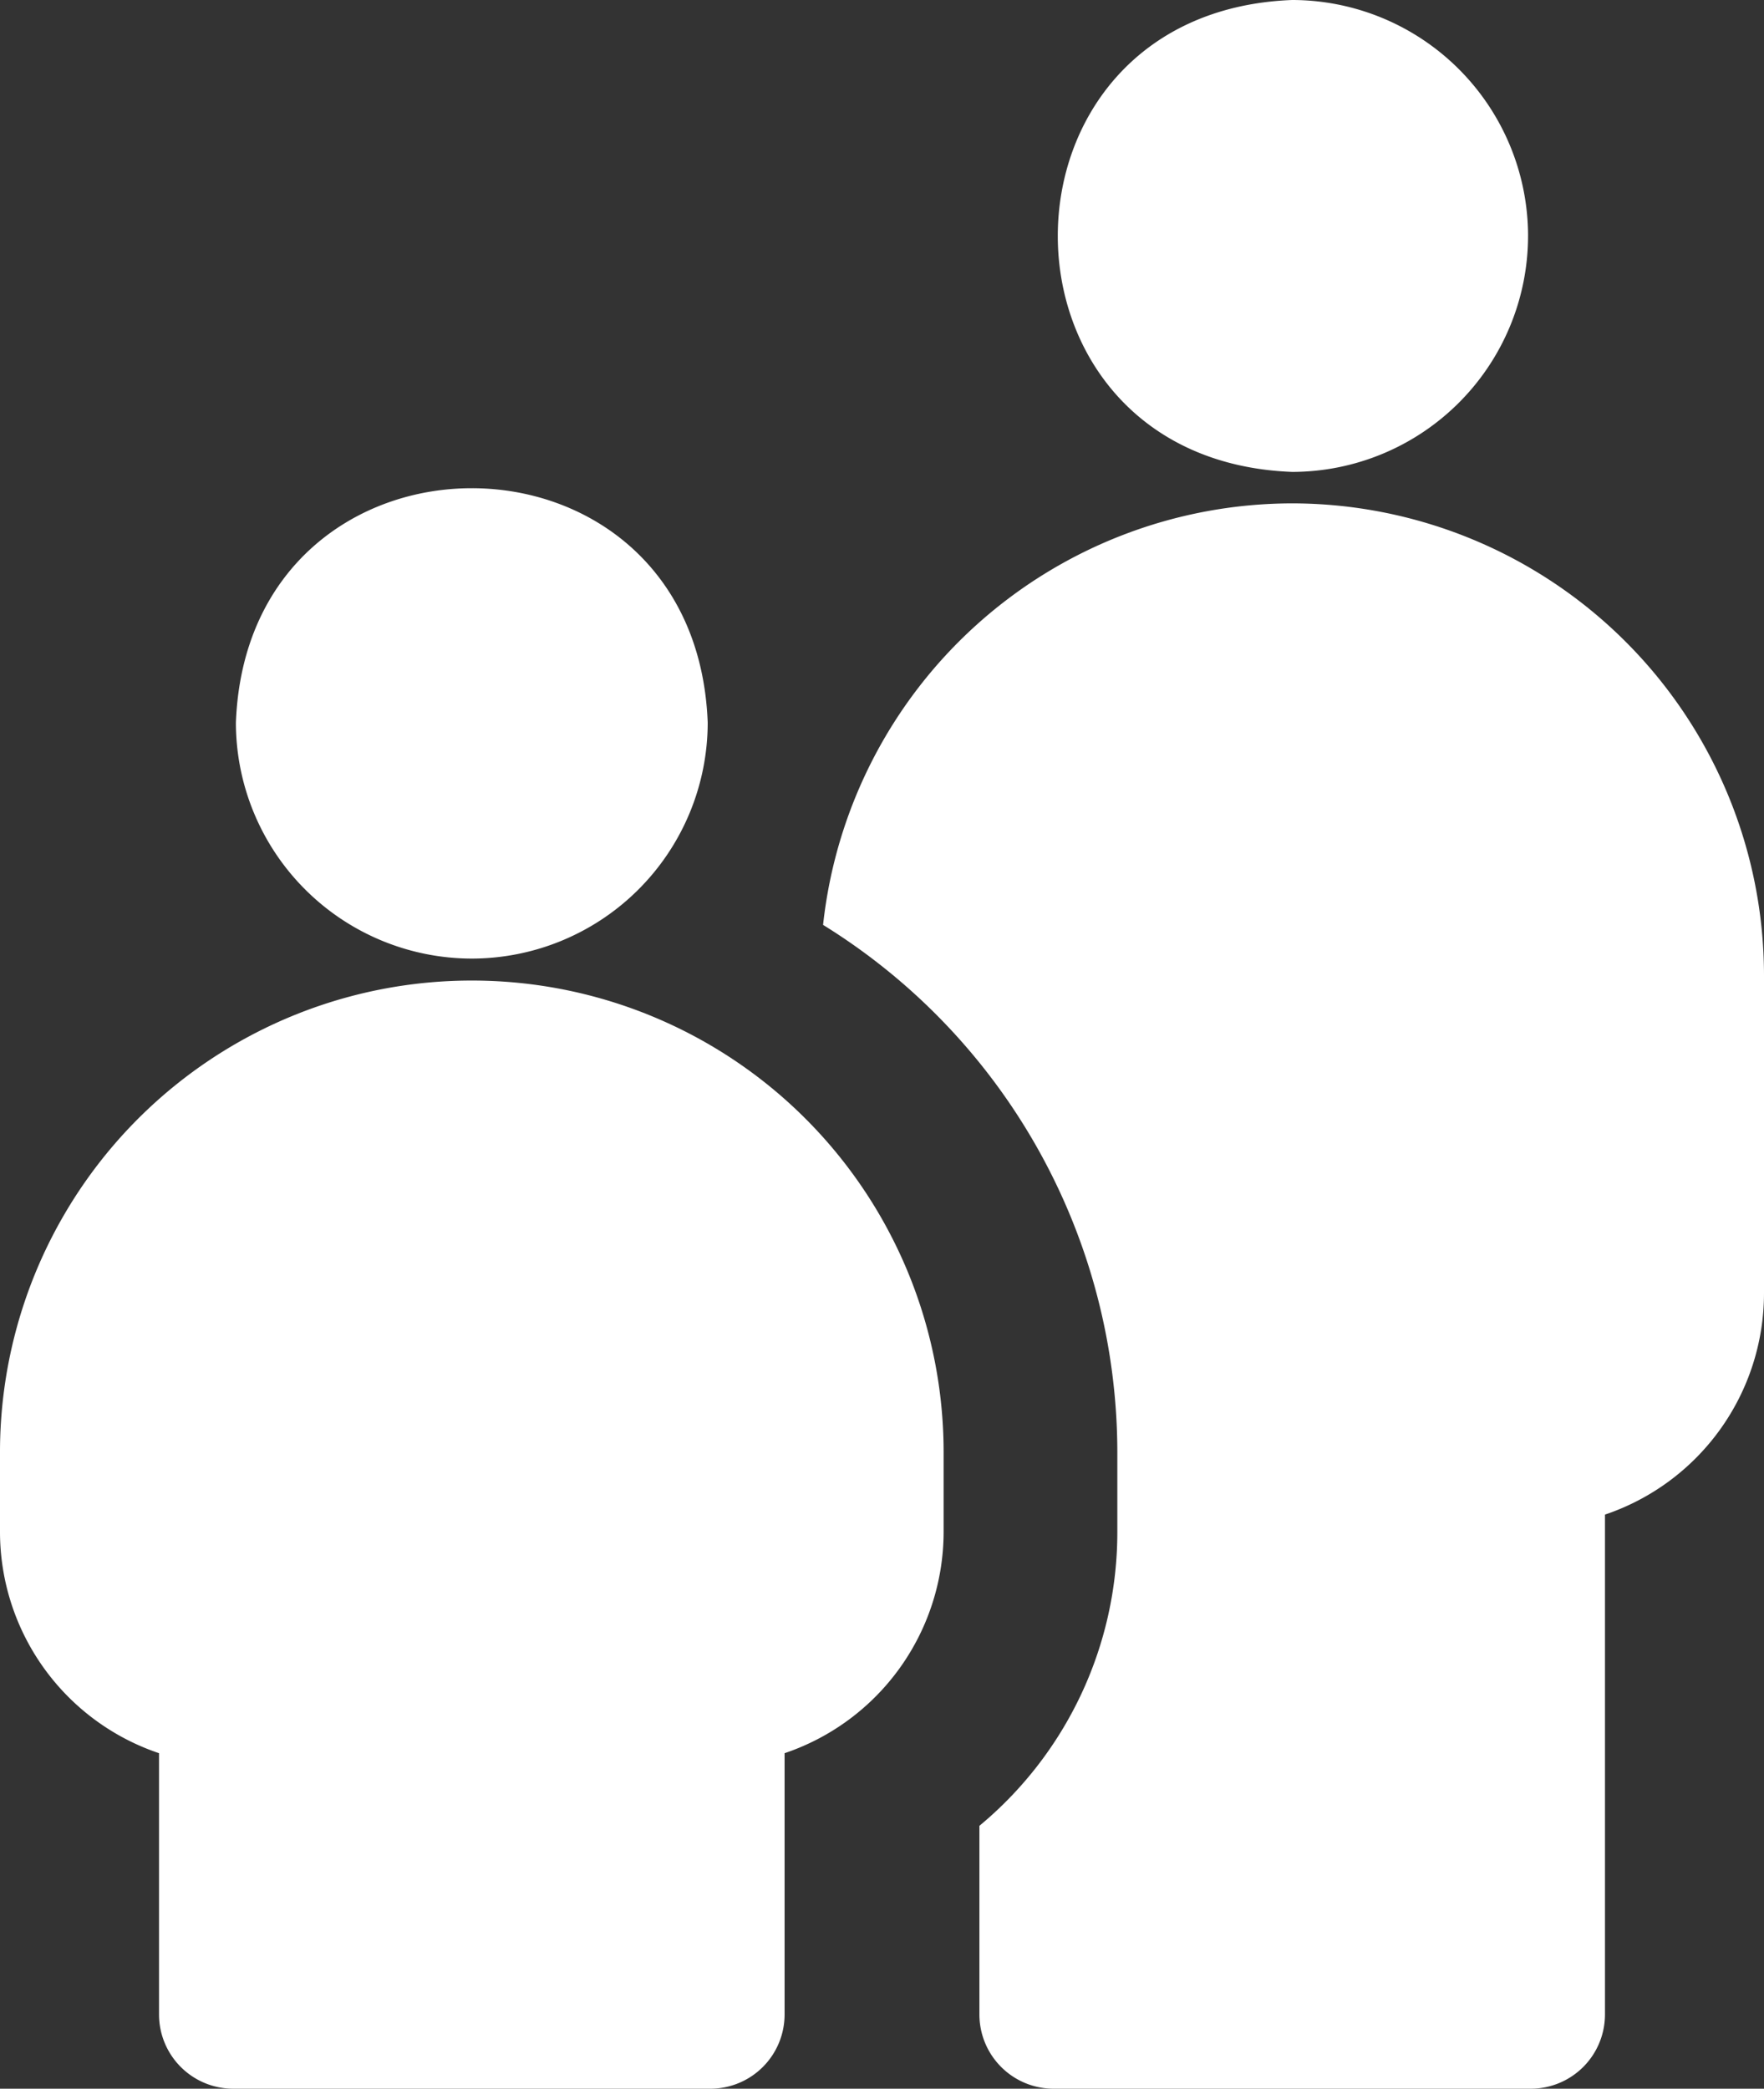
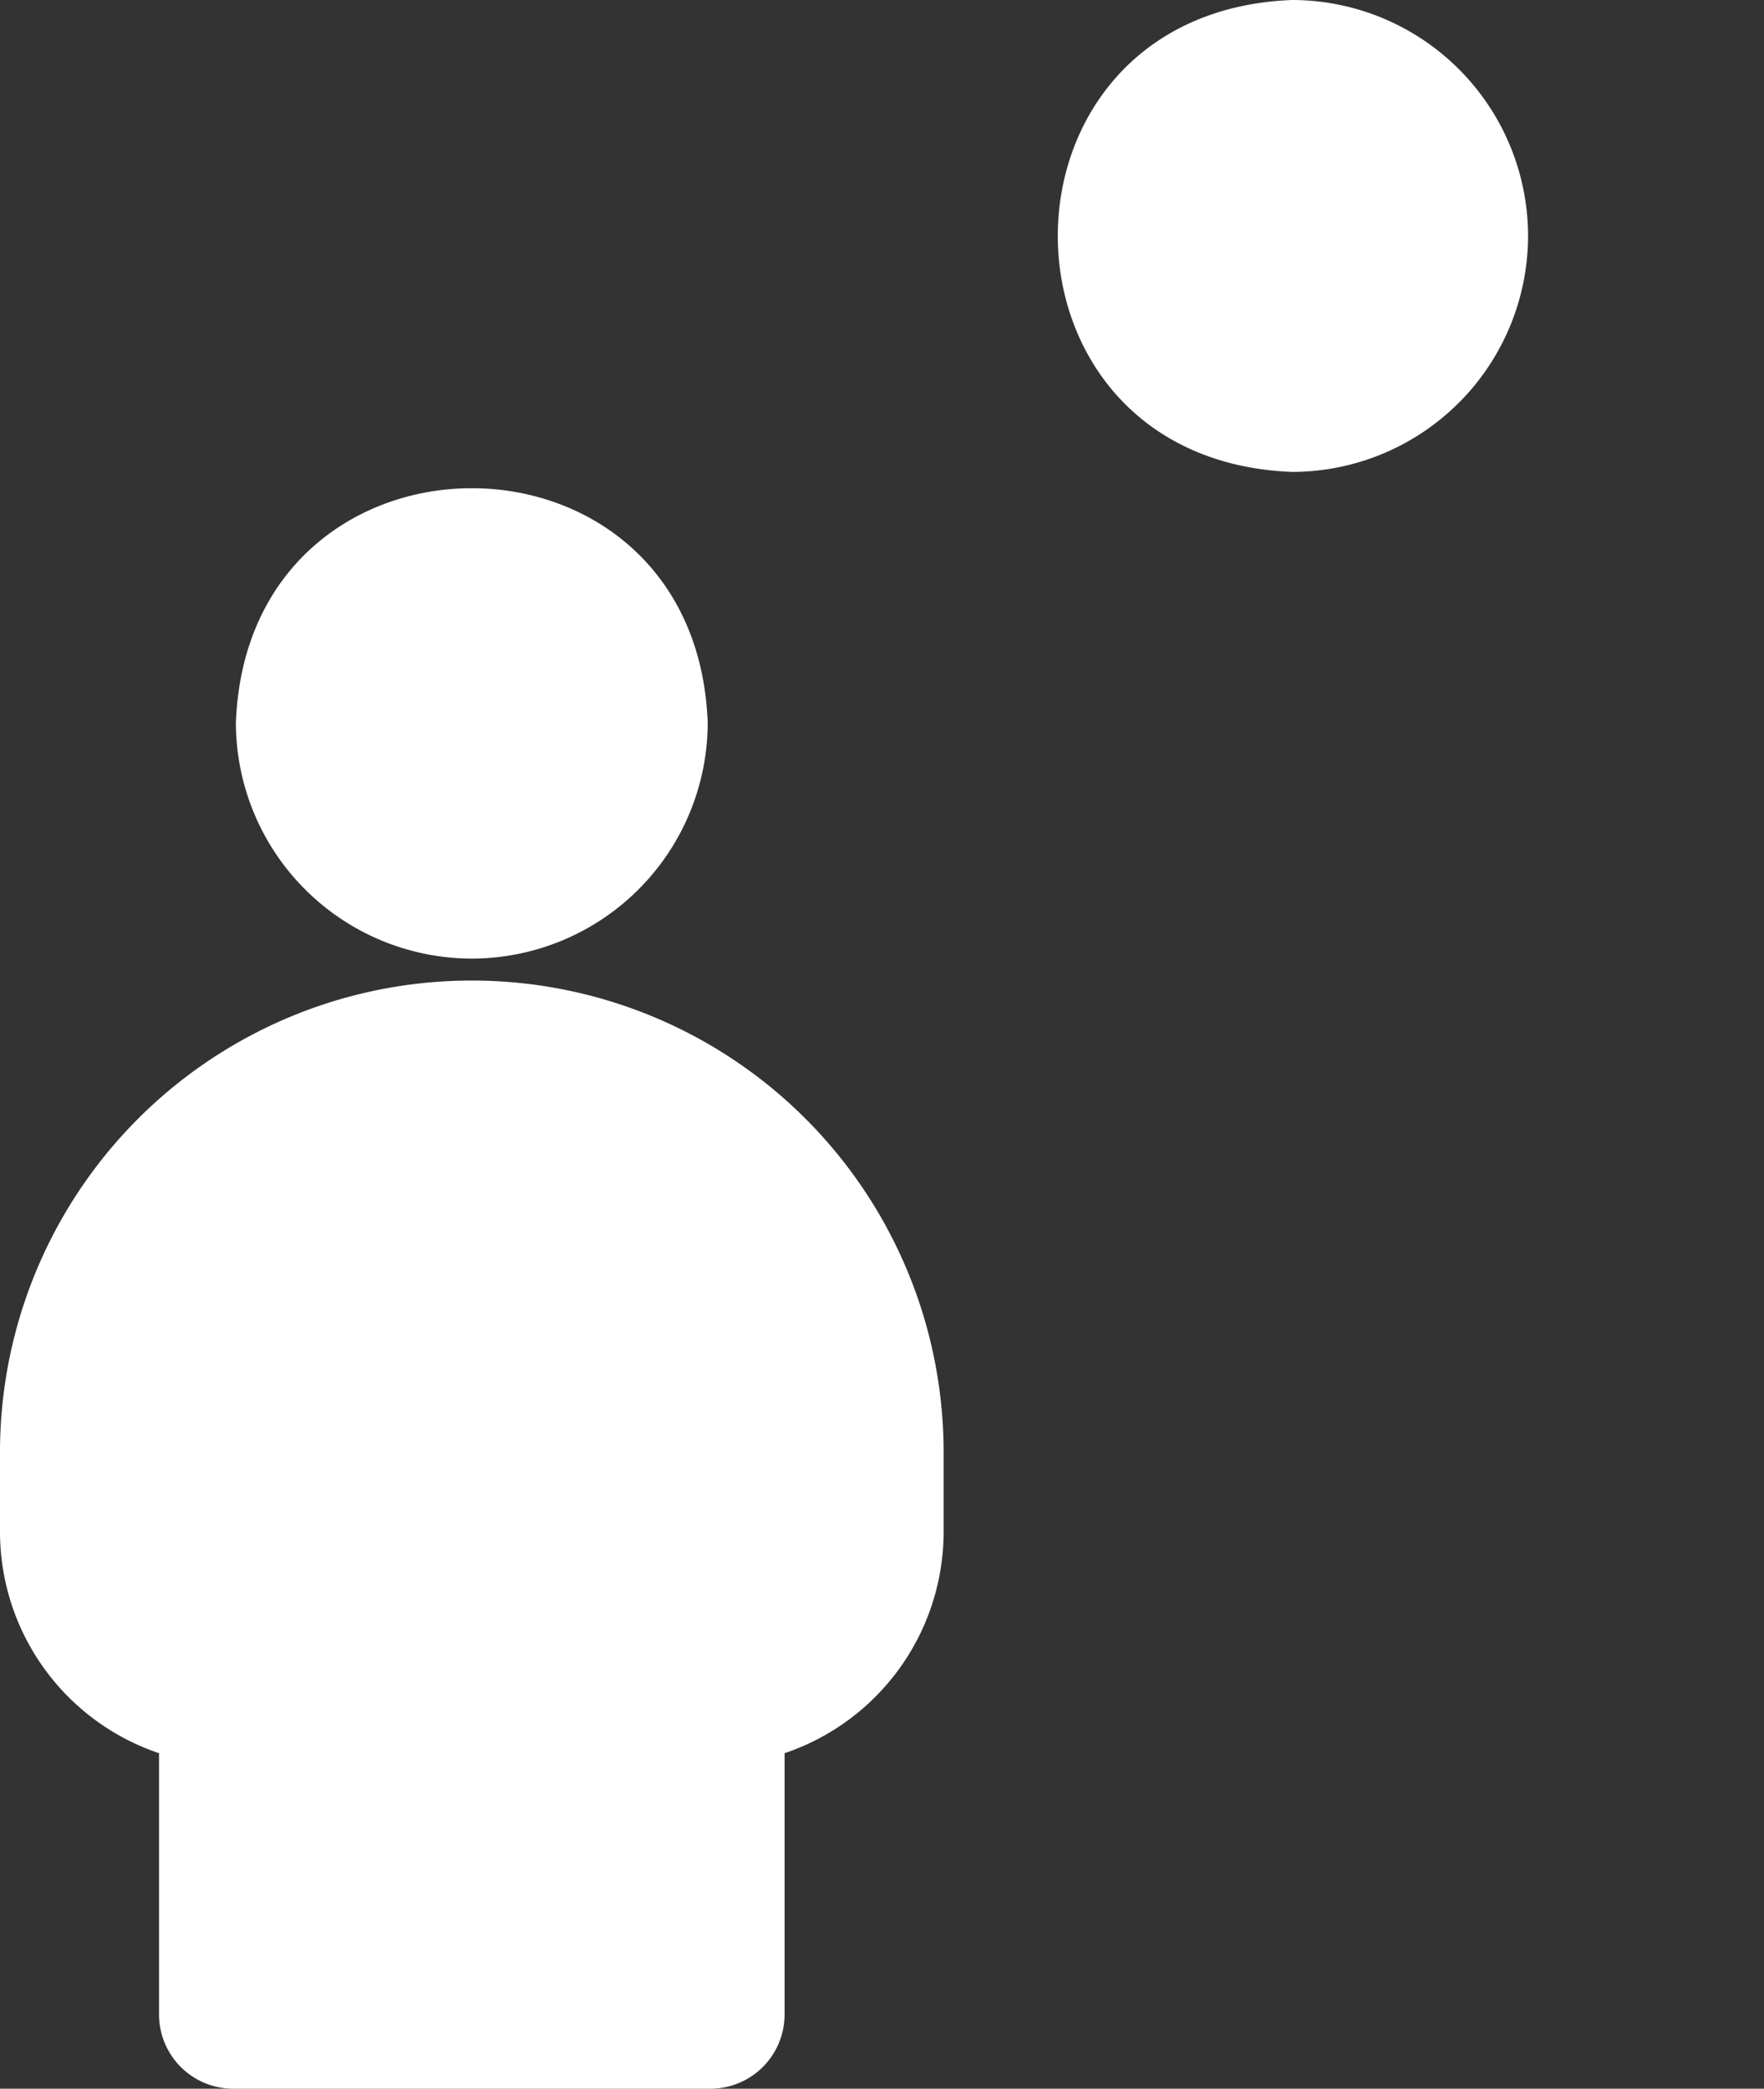
<svg xmlns="http://www.w3.org/2000/svg" id="age-group_4753121" width="135.657" height="160.595" viewBox="0 0 135.657 160.595">
  <rect x="0" y="0" width="135.657" height="160.595" fill="#333333" stroke="none" />
  <path id="Контур_226" data-name="Контур 226" d="M244.809,114.386a18.162,18.162,0,0,0-18.142-18.142c-24.035.912-24.028,35.375,0,36.284a18.162,18.162,0,0,0,18.141-18.142Z" transform="translate(-127.296 -96.244)" fill="#fff" />
-   <path id="Контур_227" data-name="Контур 227" d="M197.287,191.578a36.334,36.334,0,0,0-36.076,32.41,47.712,47.712,0,0,1,22.629,40.563v6.115a29.329,29.329,0,0,1-10.606,22.59v14.506a5.709,5.709,0,0,0,5.709,5.709h36.689a5.709,5.709,0,0,0,5.709-5.709V269.329a17.97,17.97,0,0,0,12.23-17.008v-24.46A36.324,36.324,0,0,0,197.287,191.578Z" transform="translate(-97.914 -152.875)" fill="#fff" />
  <path id="Контур_228" data-name="Контур 228" d="M36.283,287.978A36.263,36.263,0,0,0,0,324.261v6.115a17.97,17.97,0,0,0,12.23,17.008v20.088a5.709,5.709,0,0,0,5.709,5.709H54.628a5.709,5.709,0,0,0,5.709-5.709V347.384a17.97,17.97,0,0,0,12.23-17.008v-6.115A36.262,36.262,0,0,0,36.283,287.978Z" transform="translate(0 -212.585)" fill="#fff" />
  <path id="Контур_229" data-name="Контур 229" d="M65.808,229.121A18.162,18.162,0,0,0,83.95,210.979c-.912-24.035-35.375-24.028-36.284,0A18.163,18.163,0,0,0,65.808,229.121Z" transform="translate(-29.525 -155.418)" fill="#fff" />
</svg>